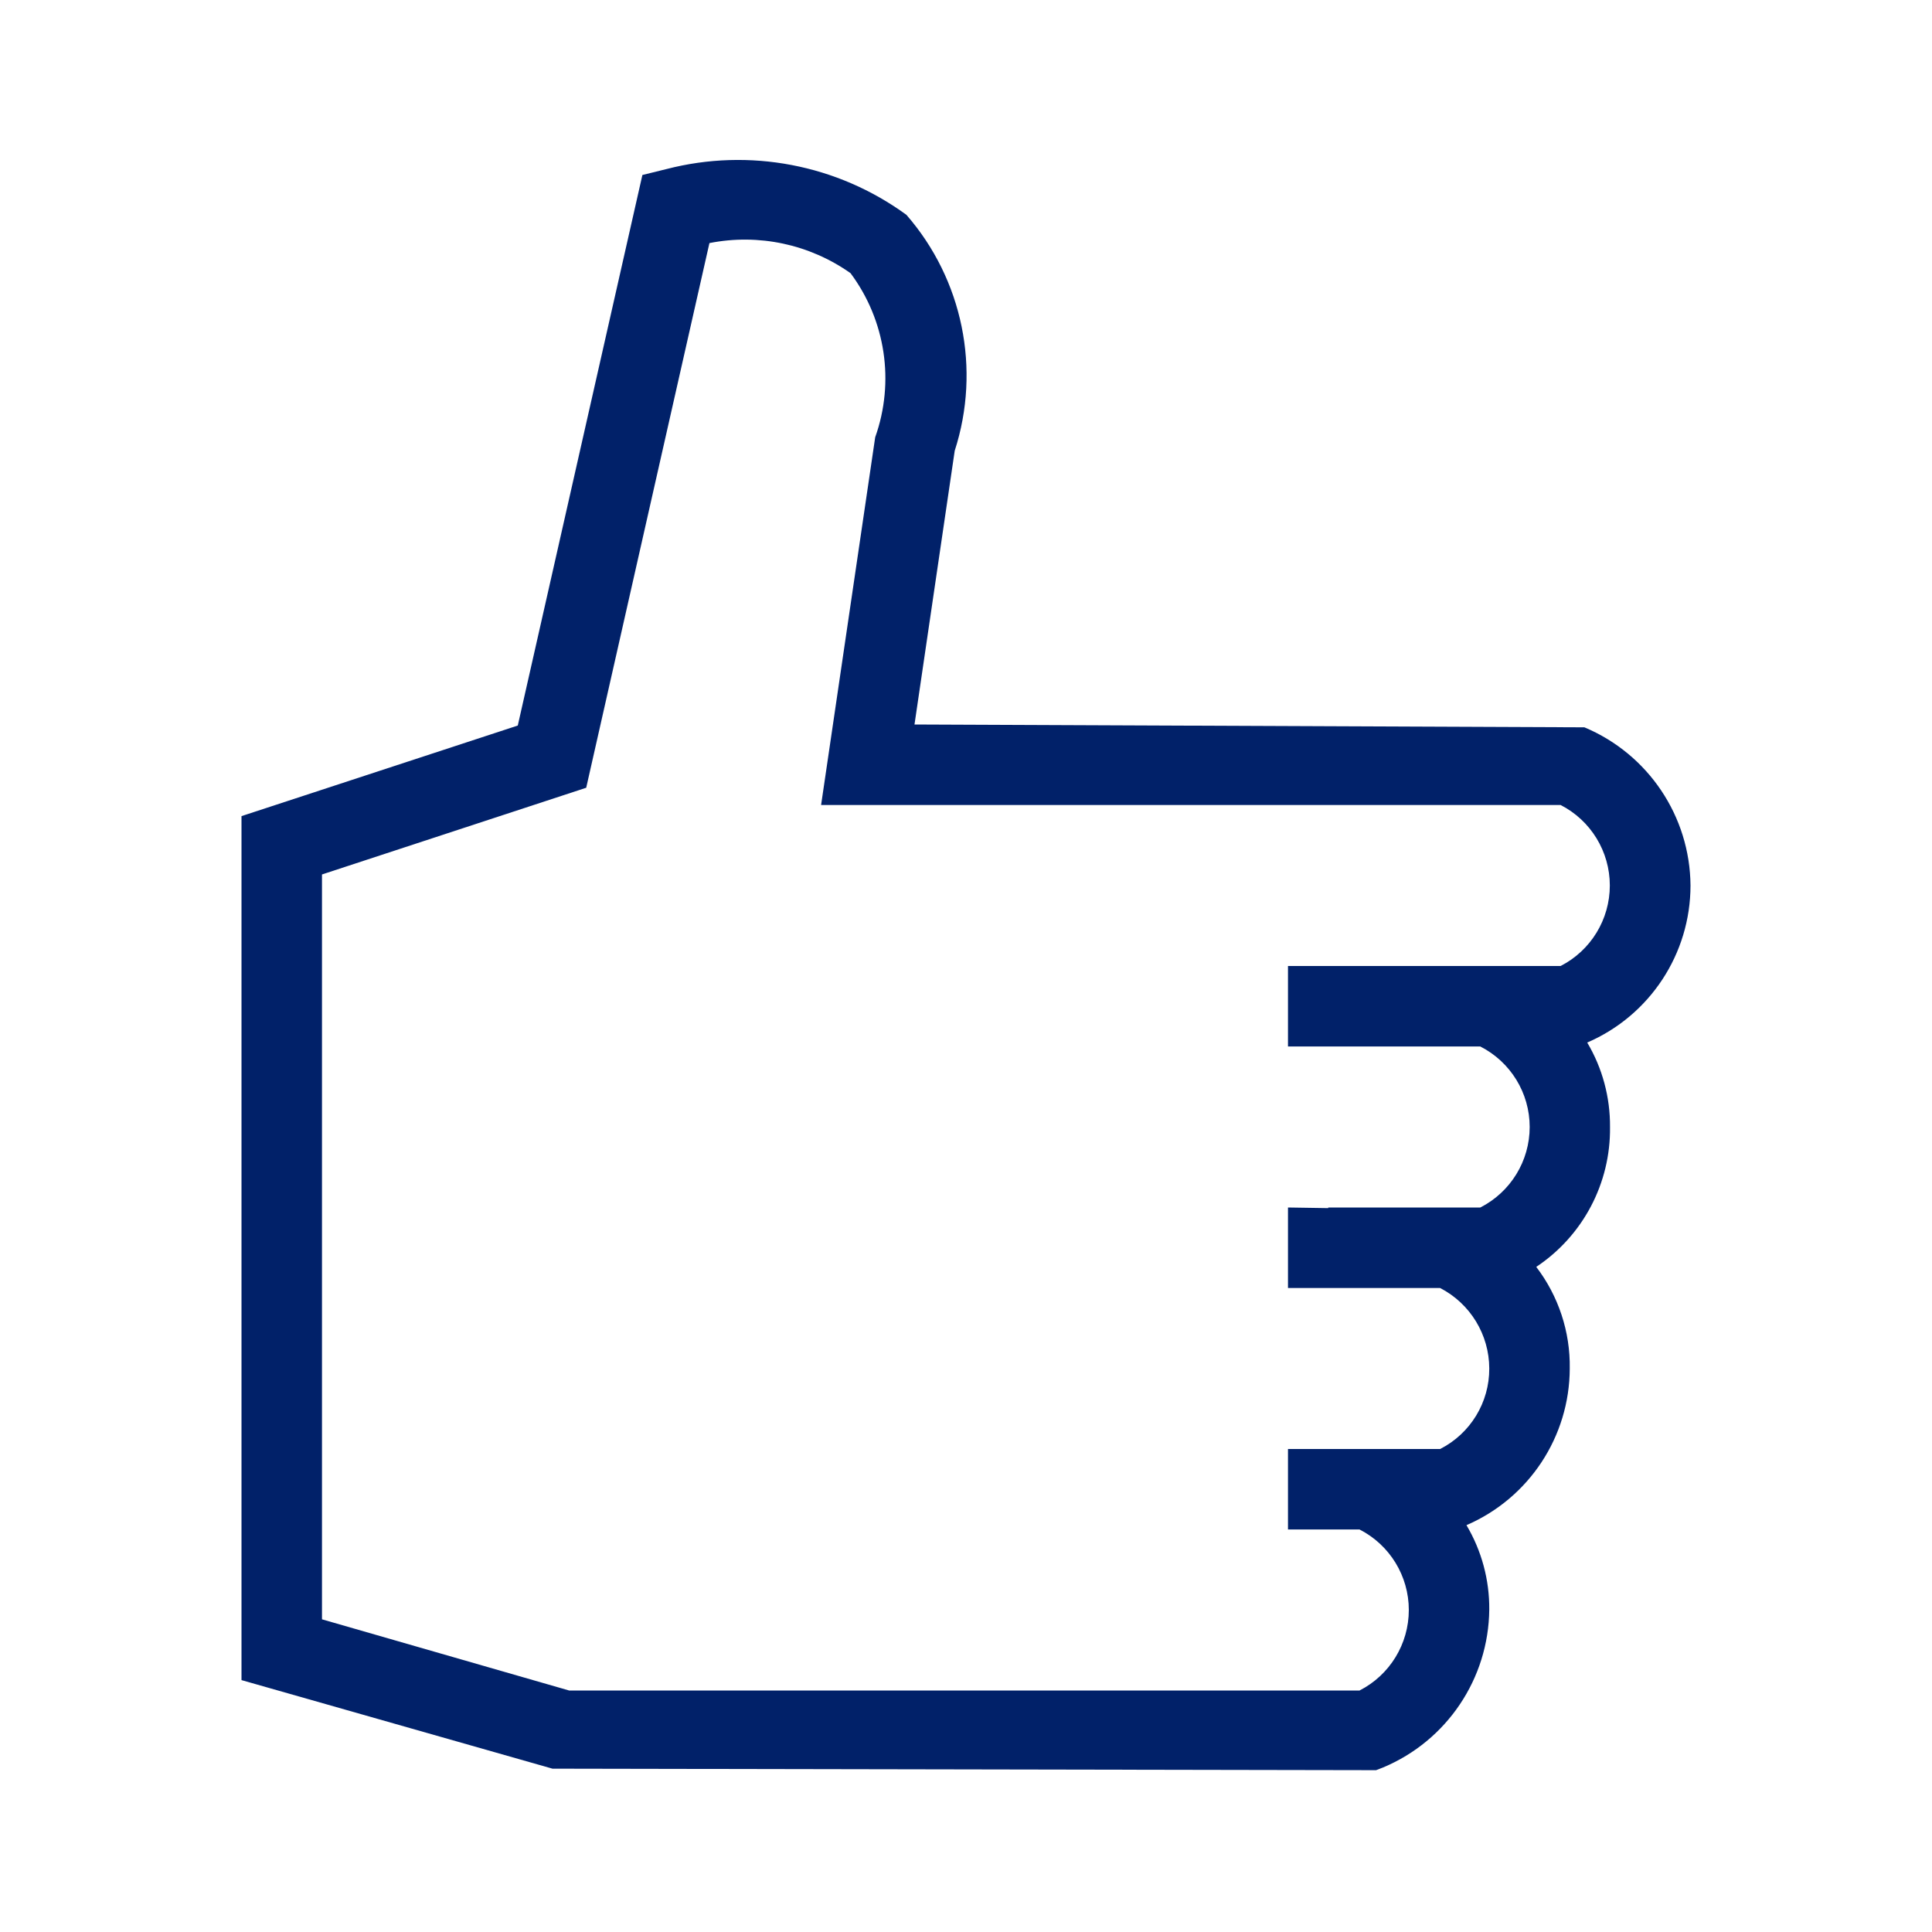
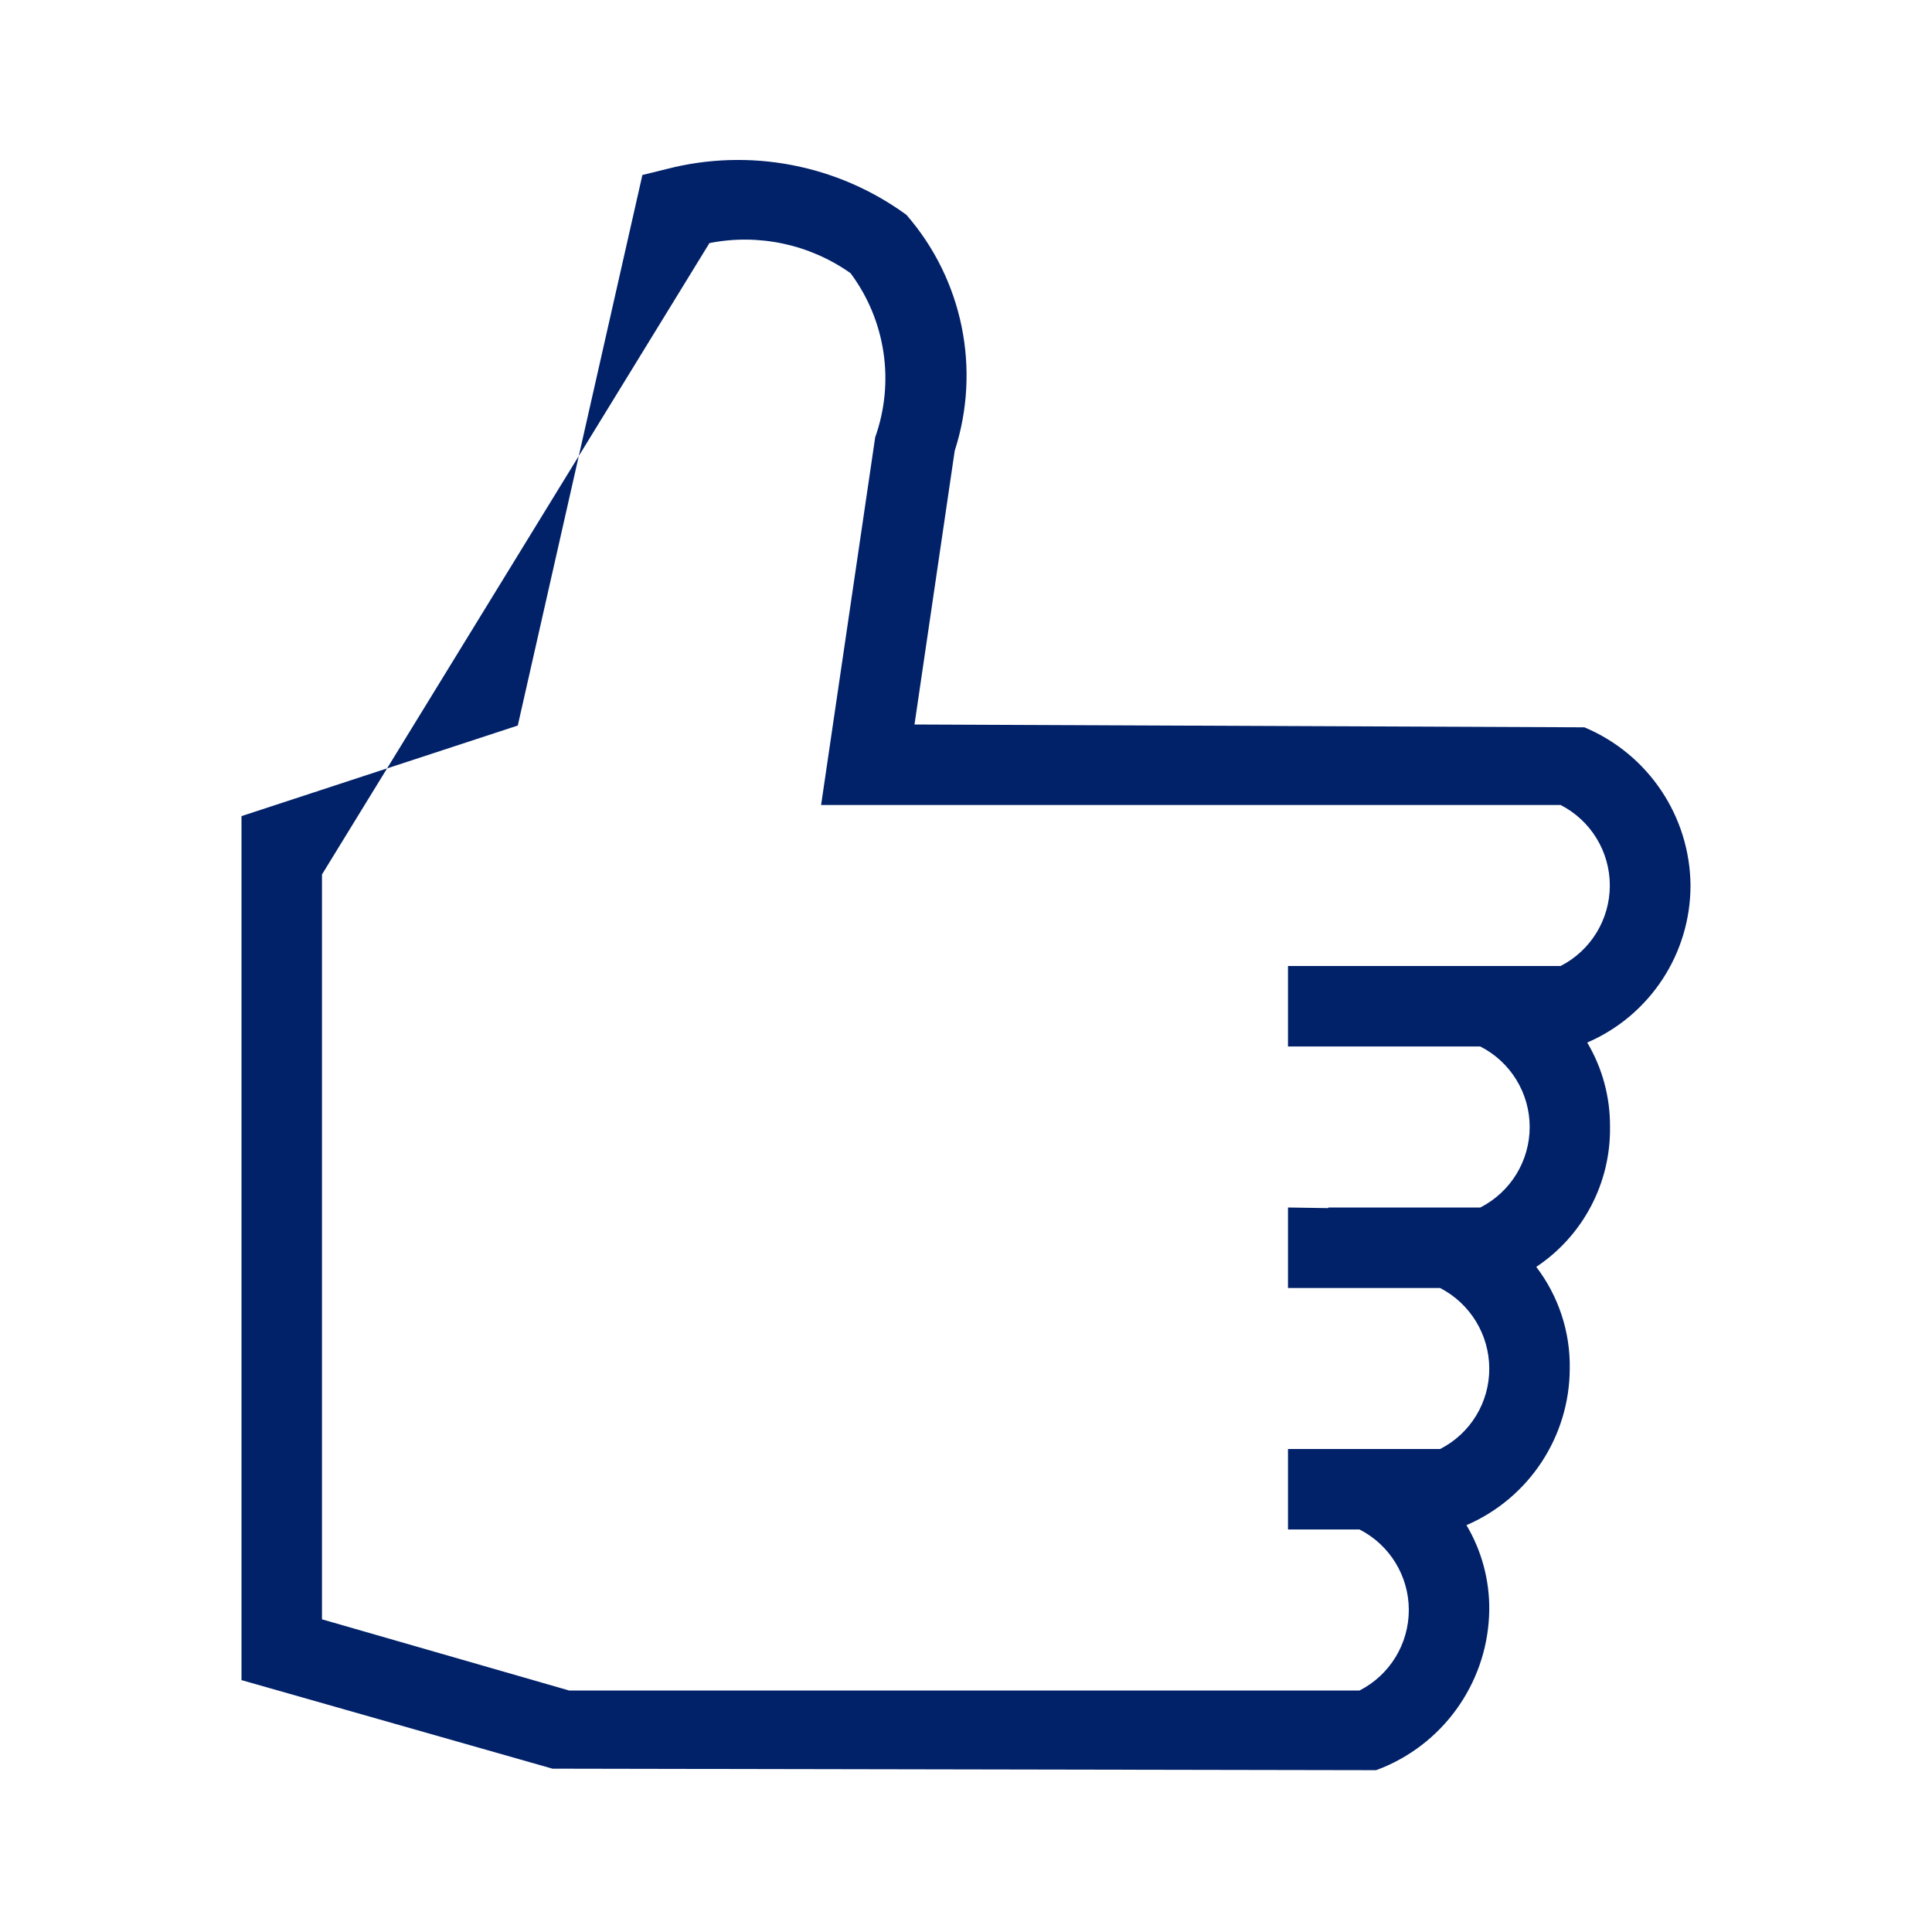
<svg xmlns="http://www.w3.org/2000/svg" width="50px" height="50px" viewBox="0 0 50 50" version="1.1">
  <title>enterprise-atoms/unified-linear-icons/health/health-dark-blue 2</title>
  <g id="AGGREGATE---solutions" stroke="none" stroke-width="1" fill="none" fill-rule="evenodd">
    <g id="FOR-COLLECT-BODY-IMAGES-(new)" transform="translate(-82, -3023)">
      <g id="bofa_icon_like2_280rgb" transform="translate(82, 3023)">
        <g id="_24_X_24_BOX">
-           <rect id="Rectangle" x="0" y="0" width="50" height="50" />
-         </g>
+           </g>
        <g id="ICON_STROKE_copy_2" transform="translate(6.25, 2.083)" fill="#012169" fill-rule="nonzero">
-           <path d="M37.5,20.833 C37.487,19.042 36.406,17.432 34.754,16.74 L17.417,16.667 L18.458,9.583 C19.141,7.47 18.667,5.153 17.208,3.477 C15.421,2.173 13.143,1.738 11,2.292 L10.375,2.446 L7.15,16.694 L0,19.038 L0,41.398 L8.048,43.69 L29.363,43.729 L29.546,43.658 C31.195,42.967 32.275,41.36 32.292,39.571 C32.298,38.803 32.094,38.048 31.702,37.388 C33.321,36.689 34.371,35.096 34.375,33.333 C34.39,32.384 34.084,31.458 33.508,30.704 C34.718,29.899 35.436,28.536 35.417,27.083 C35.423,26.315 35.22,25.559 34.827,24.898 C36.45,24.198 37.5,22.6 37.5,20.833 Z M34.146,22.917 L27.083,22.917 L27.083,25 L32.06,25 C32.844,25.399 33.338,26.204 33.338,27.083 C33.338,27.963 32.844,28.768 32.06,29.167 L28.125,29.167 L28.125,29.183 L27.083,29.167 L27.083,31.25 L31.019,31.25 C31.799,31.652 32.29,32.456 32.292,33.333 C32.296,34.212 31.804,35.018 31.021,35.417 L27.083,35.417 L27.083,37.5 L28.935,37.5 C29.718,37.9 30.21,38.705 30.21,39.583 C30.21,40.462 29.718,41.267 28.935,41.667 L8.479,41.667 L2.083,39.825 L2.083,20.548 L8.921,18.304 L12.11,4.208 C13.383,3.956 14.703,4.238 15.762,4.987 C16.671,6.207 16.91,7.8 16.4,9.233 L15,18.75 L34.138,18.75 C34.92,19.15 35.412,19.955 35.412,20.833 C35.412,21.712 34.92,22.517 34.138,22.917 L34.146,22.917 Z" id="Shape" />
+           <path d="M37.5,20.833 C37.487,19.042 36.406,17.432 34.754,16.74 L17.417,16.667 L18.458,9.583 C19.141,7.47 18.667,5.153 17.208,3.477 C15.421,2.173 13.143,1.738 11,2.292 L10.375,2.446 L7.15,16.694 L0,19.038 L0,41.398 L8.048,43.69 L29.363,43.729 L29.546,43.658 C31.195,42.967 32.275,41.36 32.292,39.571 C32.298,38.803 32.094,38.048 31.702,37.388 C33.321,36.689 34.371,35.096 34.375,33.333 C34.39,32.384 34.084,31.458 33.508,30.704 C34.718,29.899 35.436,28.536 35.417,27.083 C35.423,26.315 35.22,25.559 34.827,24.898 C36.45,24.198 37.5,22.6 37.5,20.833 Z M34.146,22.917 L27.083,22.917 L27.083,25 L32.06,25 C32.844,25.399 33.338,26.204 33.338,27.083 C33.338,27.963 32.844,28.768 32.06,29.167 L28.125,29.167 L28.125,29.183 L27.083,29.167 L27.083,31.25 L31.019,31.25 C31.799,31.652 32.29,32.456 32.292,33.333 C32.296,34.212 31.804,35.018 31.021,35.417 L27.083,35.417 L27.083,37.5 L28.935,37.5 C29.718,37.9 30.21,38.705 30.21,39.583 C30.21,40.462 29.718,41.267 28.935,41.667 L8.479,41.667 L2.083,39.825 L2.083,20.548 L12.11,4.208 C13.383,3.956 14.703,4.238 15.762,4.987 C16.671,6.207 16.91,7.8 16.4,9.233 L15,18.75 L34.138,18.75 C34.92,19.15 35.412,19.955 35.412,20.833 C35.412,21.712 34.92,22.517 34.138,22.917 L34.146,22.917 Z" id="Shape" />
        </g>
      </g>
    </g>
  </g>
</svg>